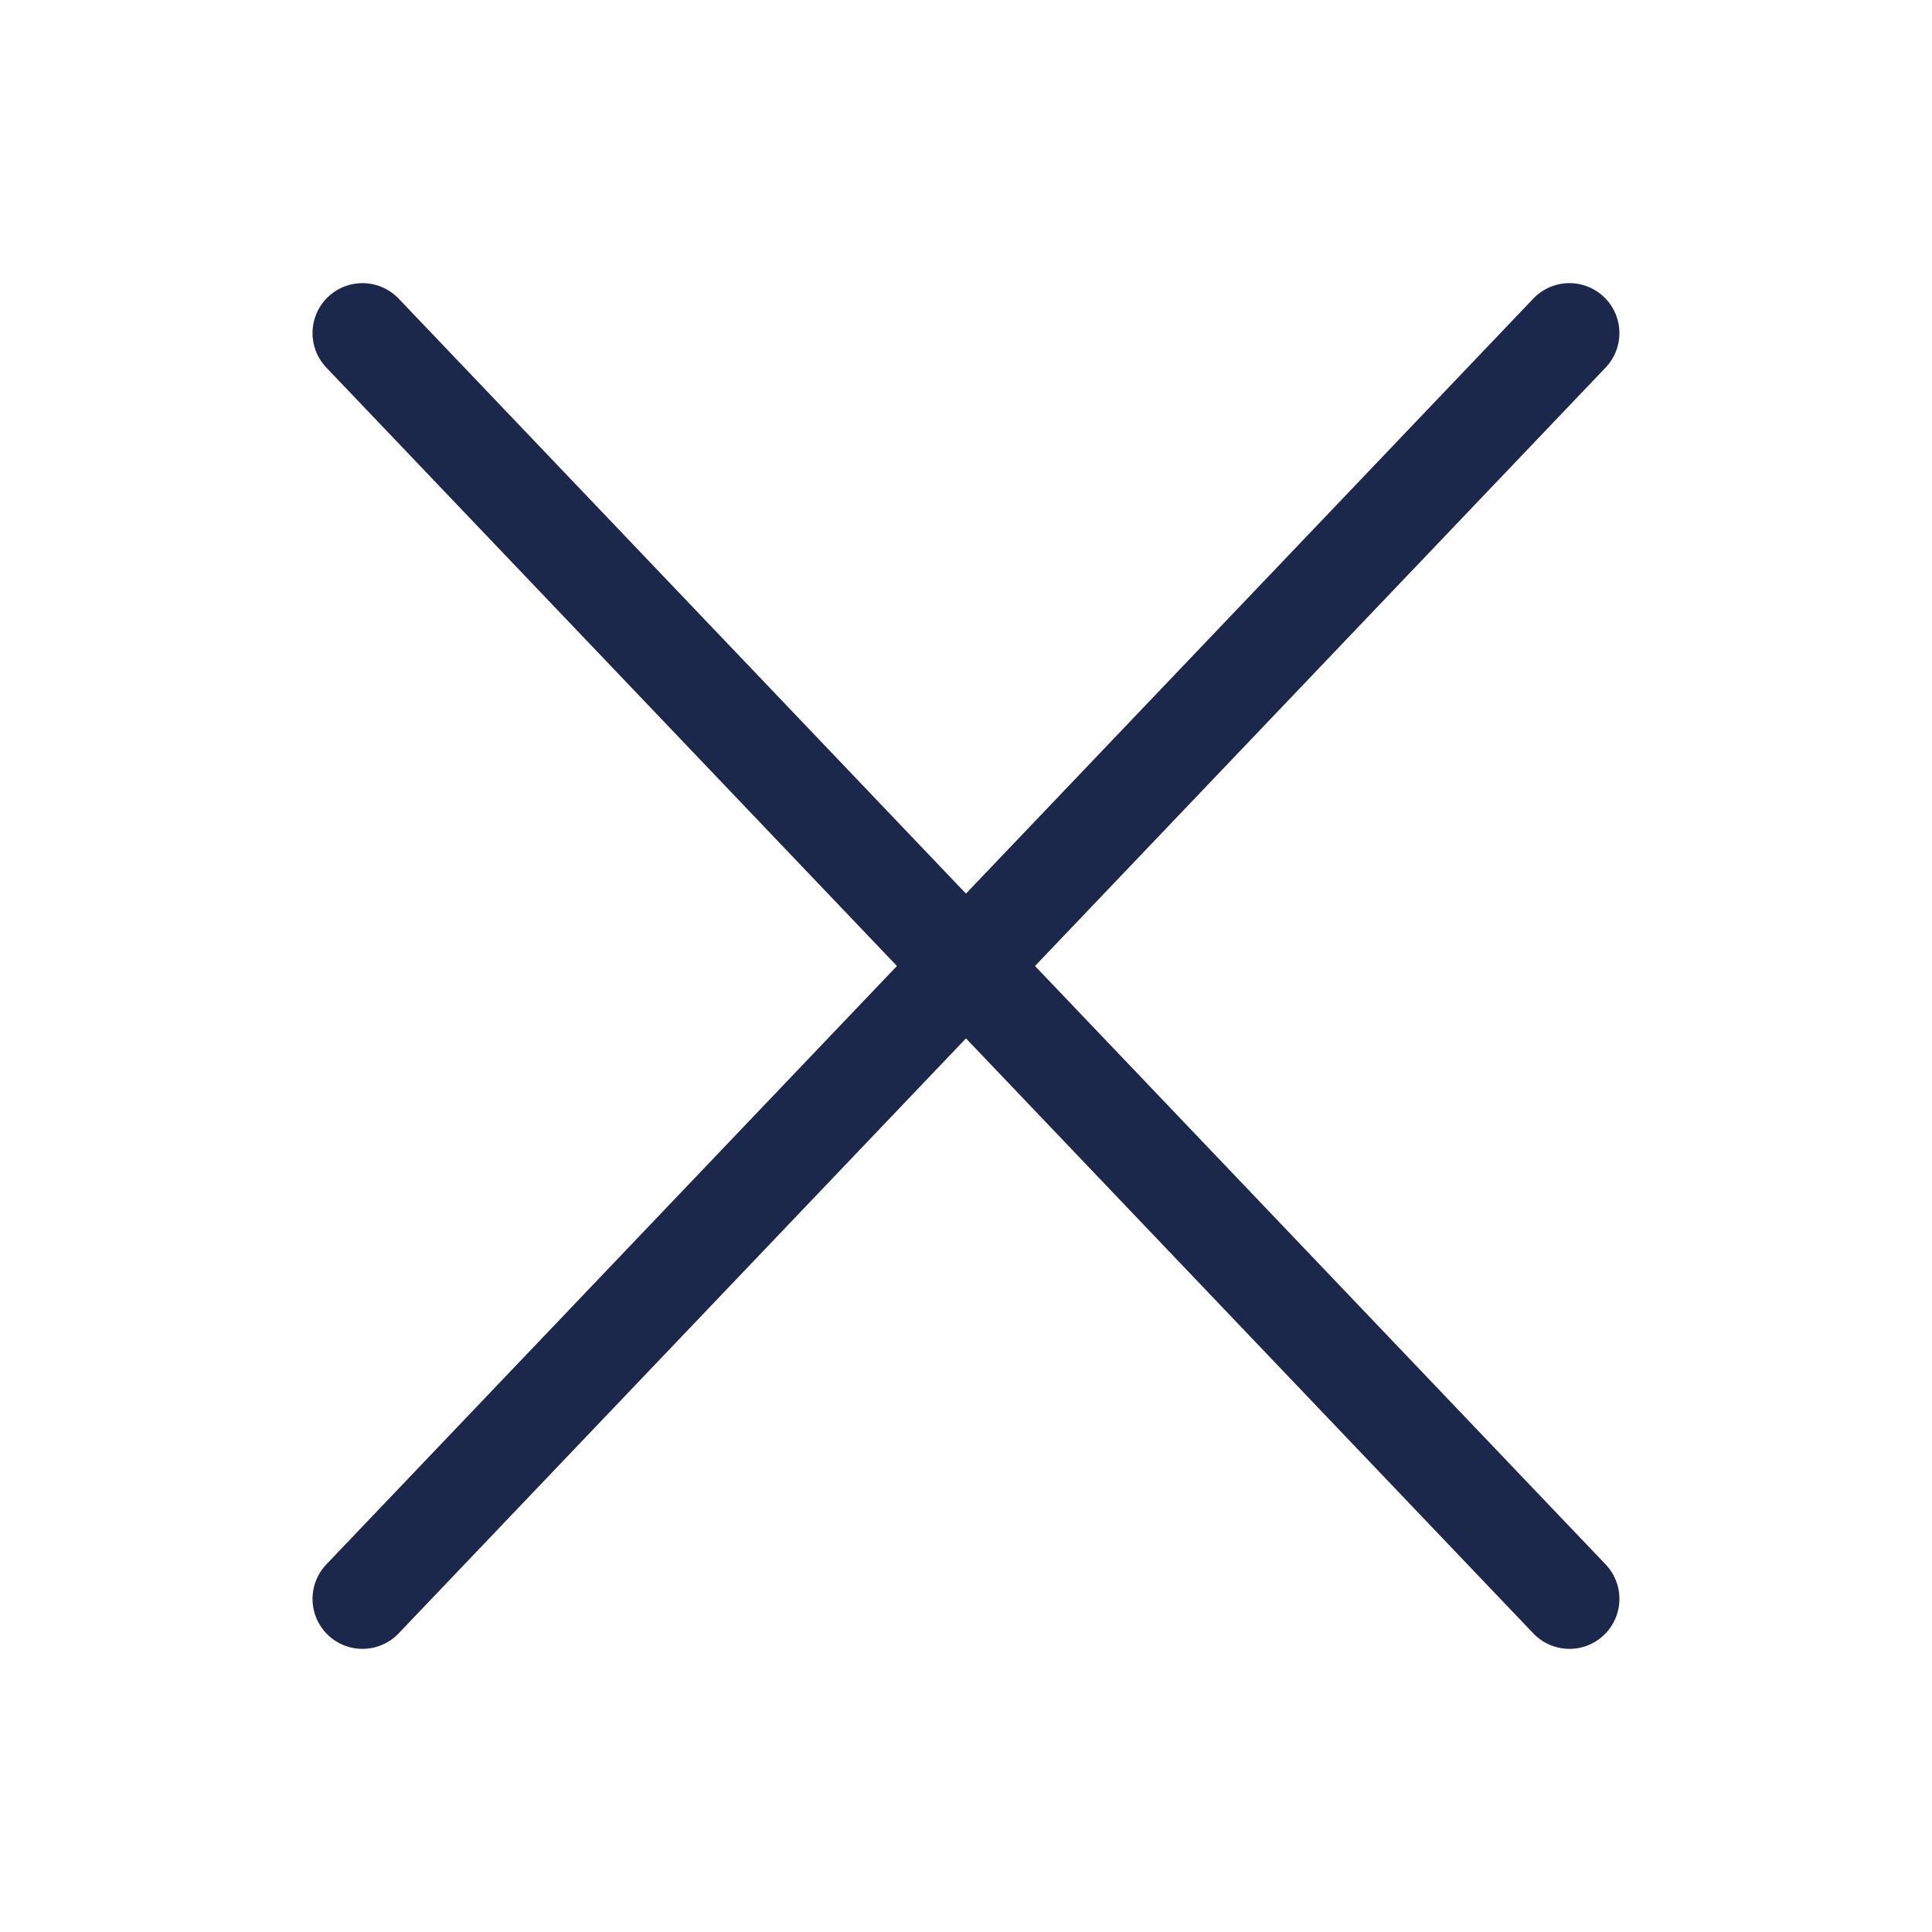
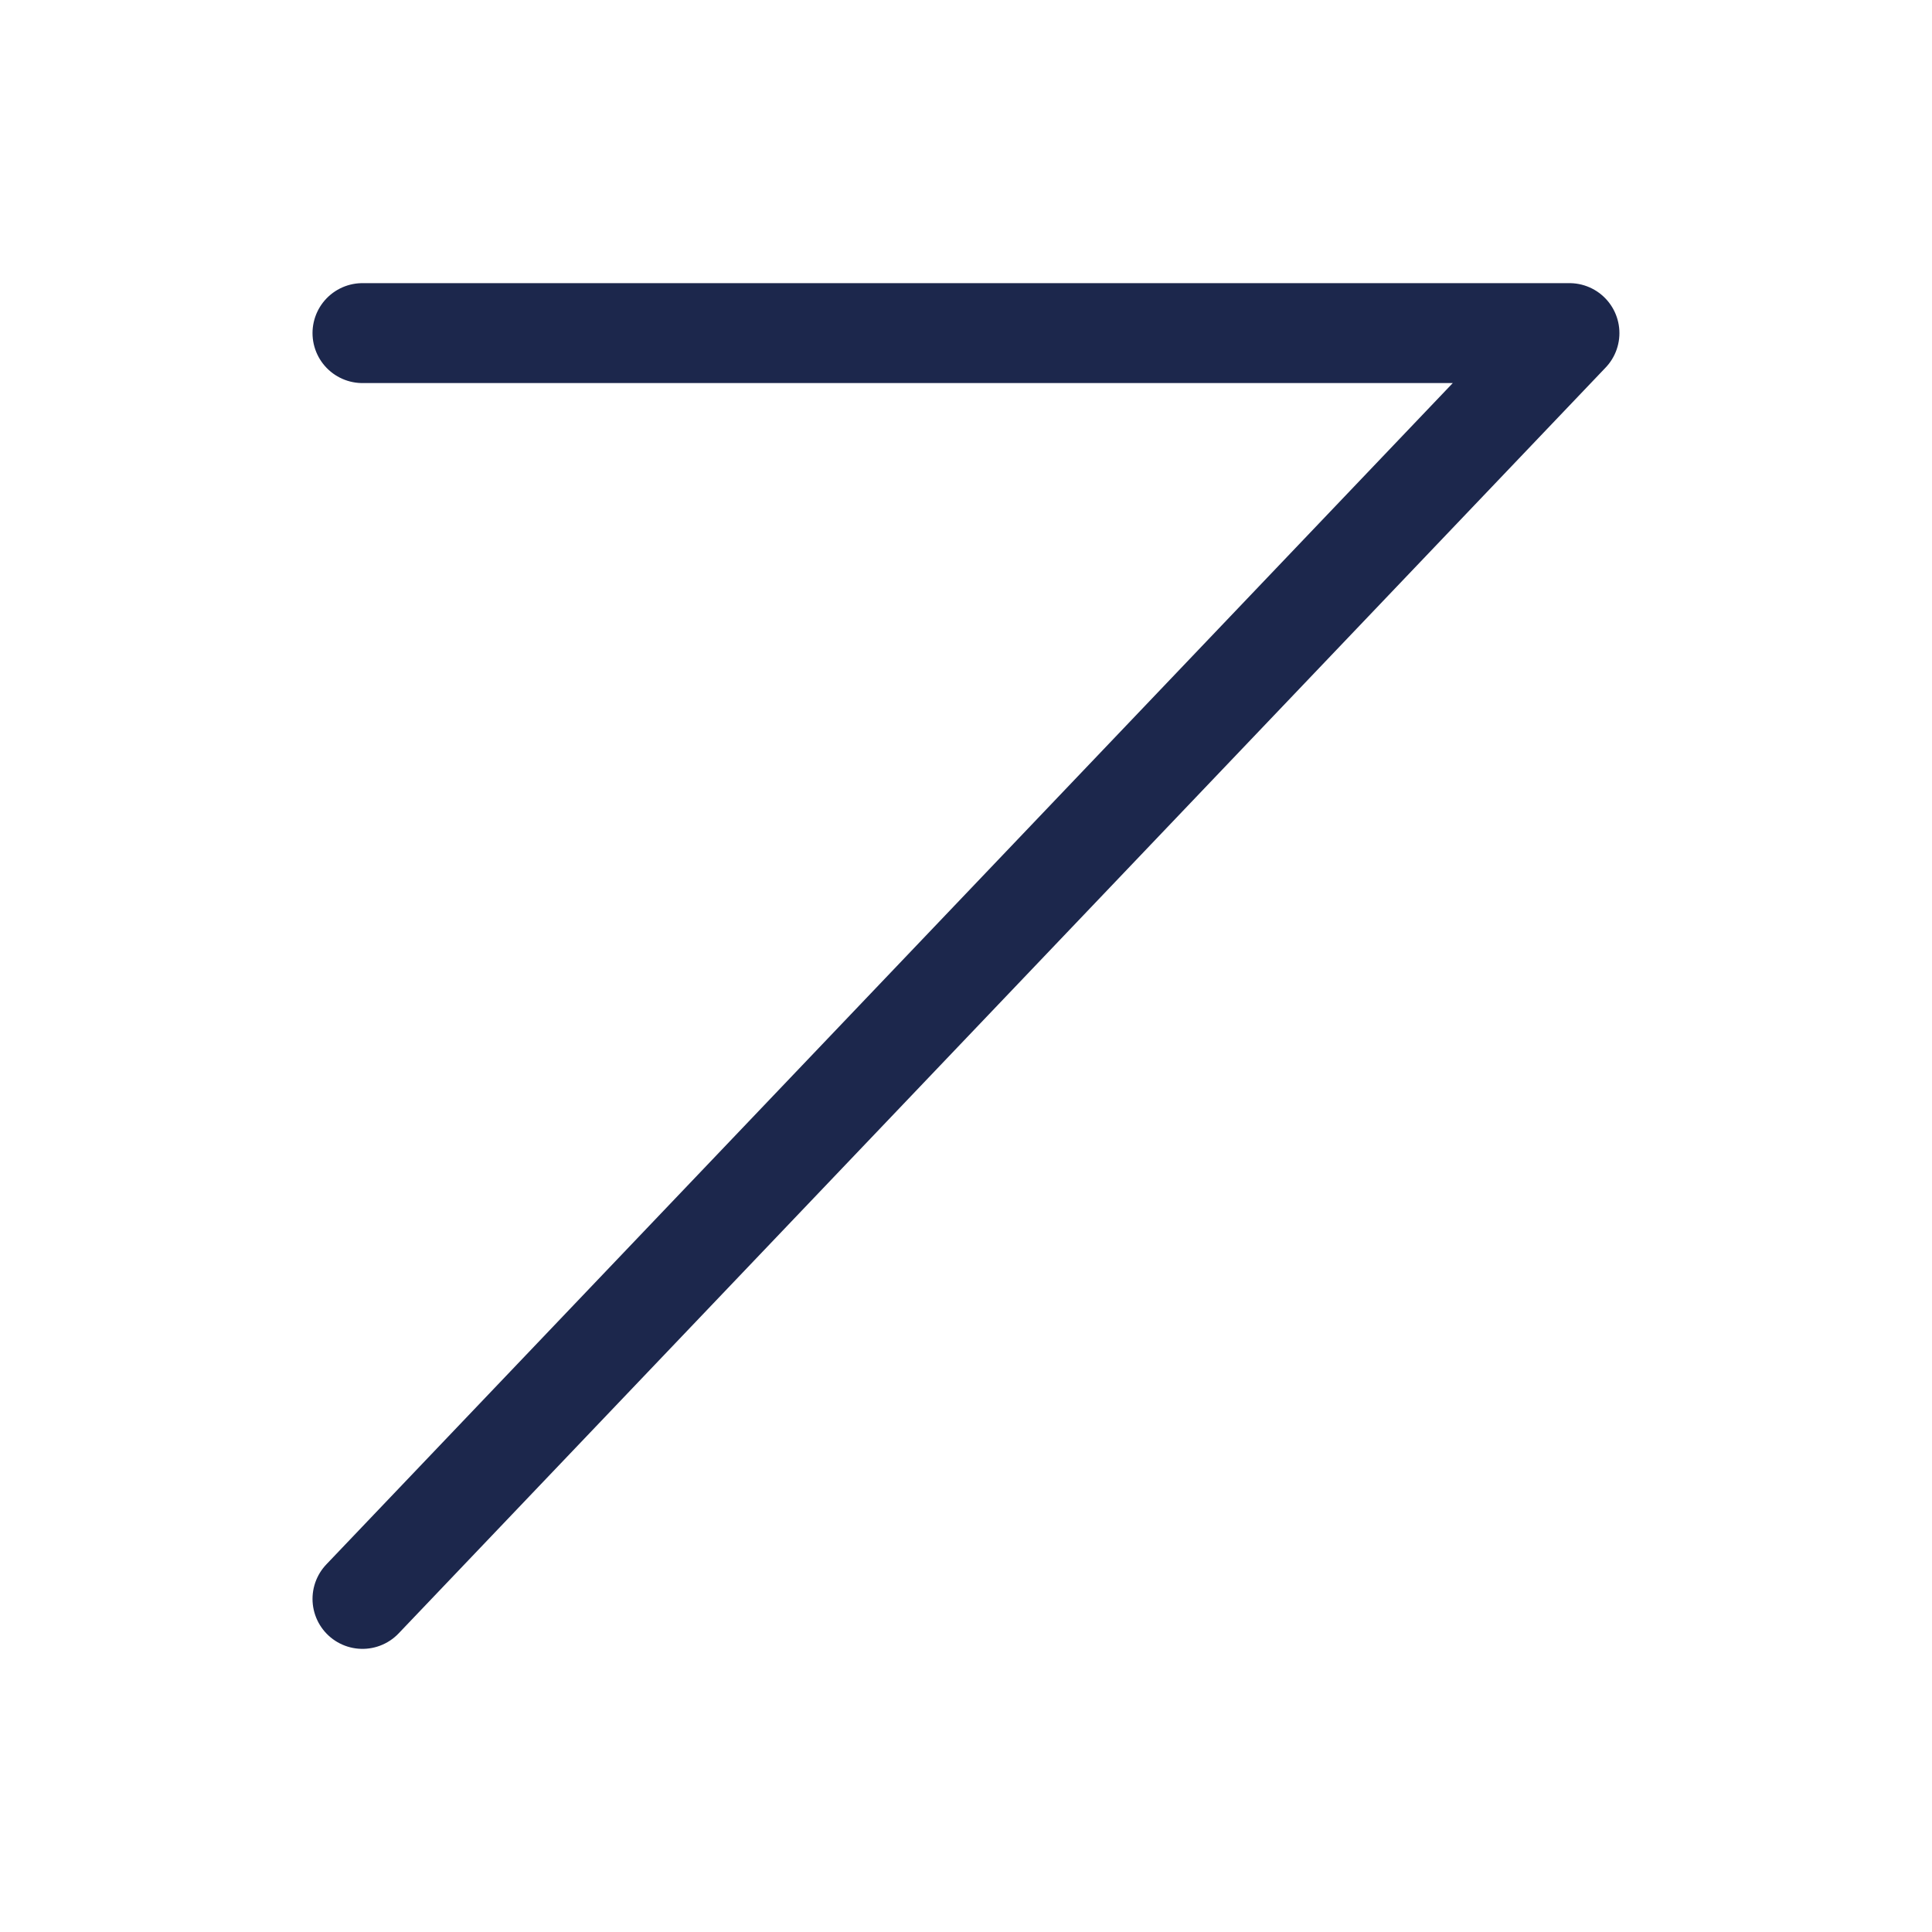
<svg xmlns="http://www.w3.org/2000/svg" width="29" height="29" viewBox="0 0 29 29" fill="none">
-   <path d="M5.441 24L23.558 5M23.558 24L5.441 5" stroke="#1C274C" stroke-width="1.5" stroke-linecap="round" stroke-linejoin="round" />
+   <path d="M5.441 24L23.558 5L5.441 5" stroke="#1C274C" stroke-width="1.5" stroke-linecap="round" stroke-linejoin="round" />
</svg>